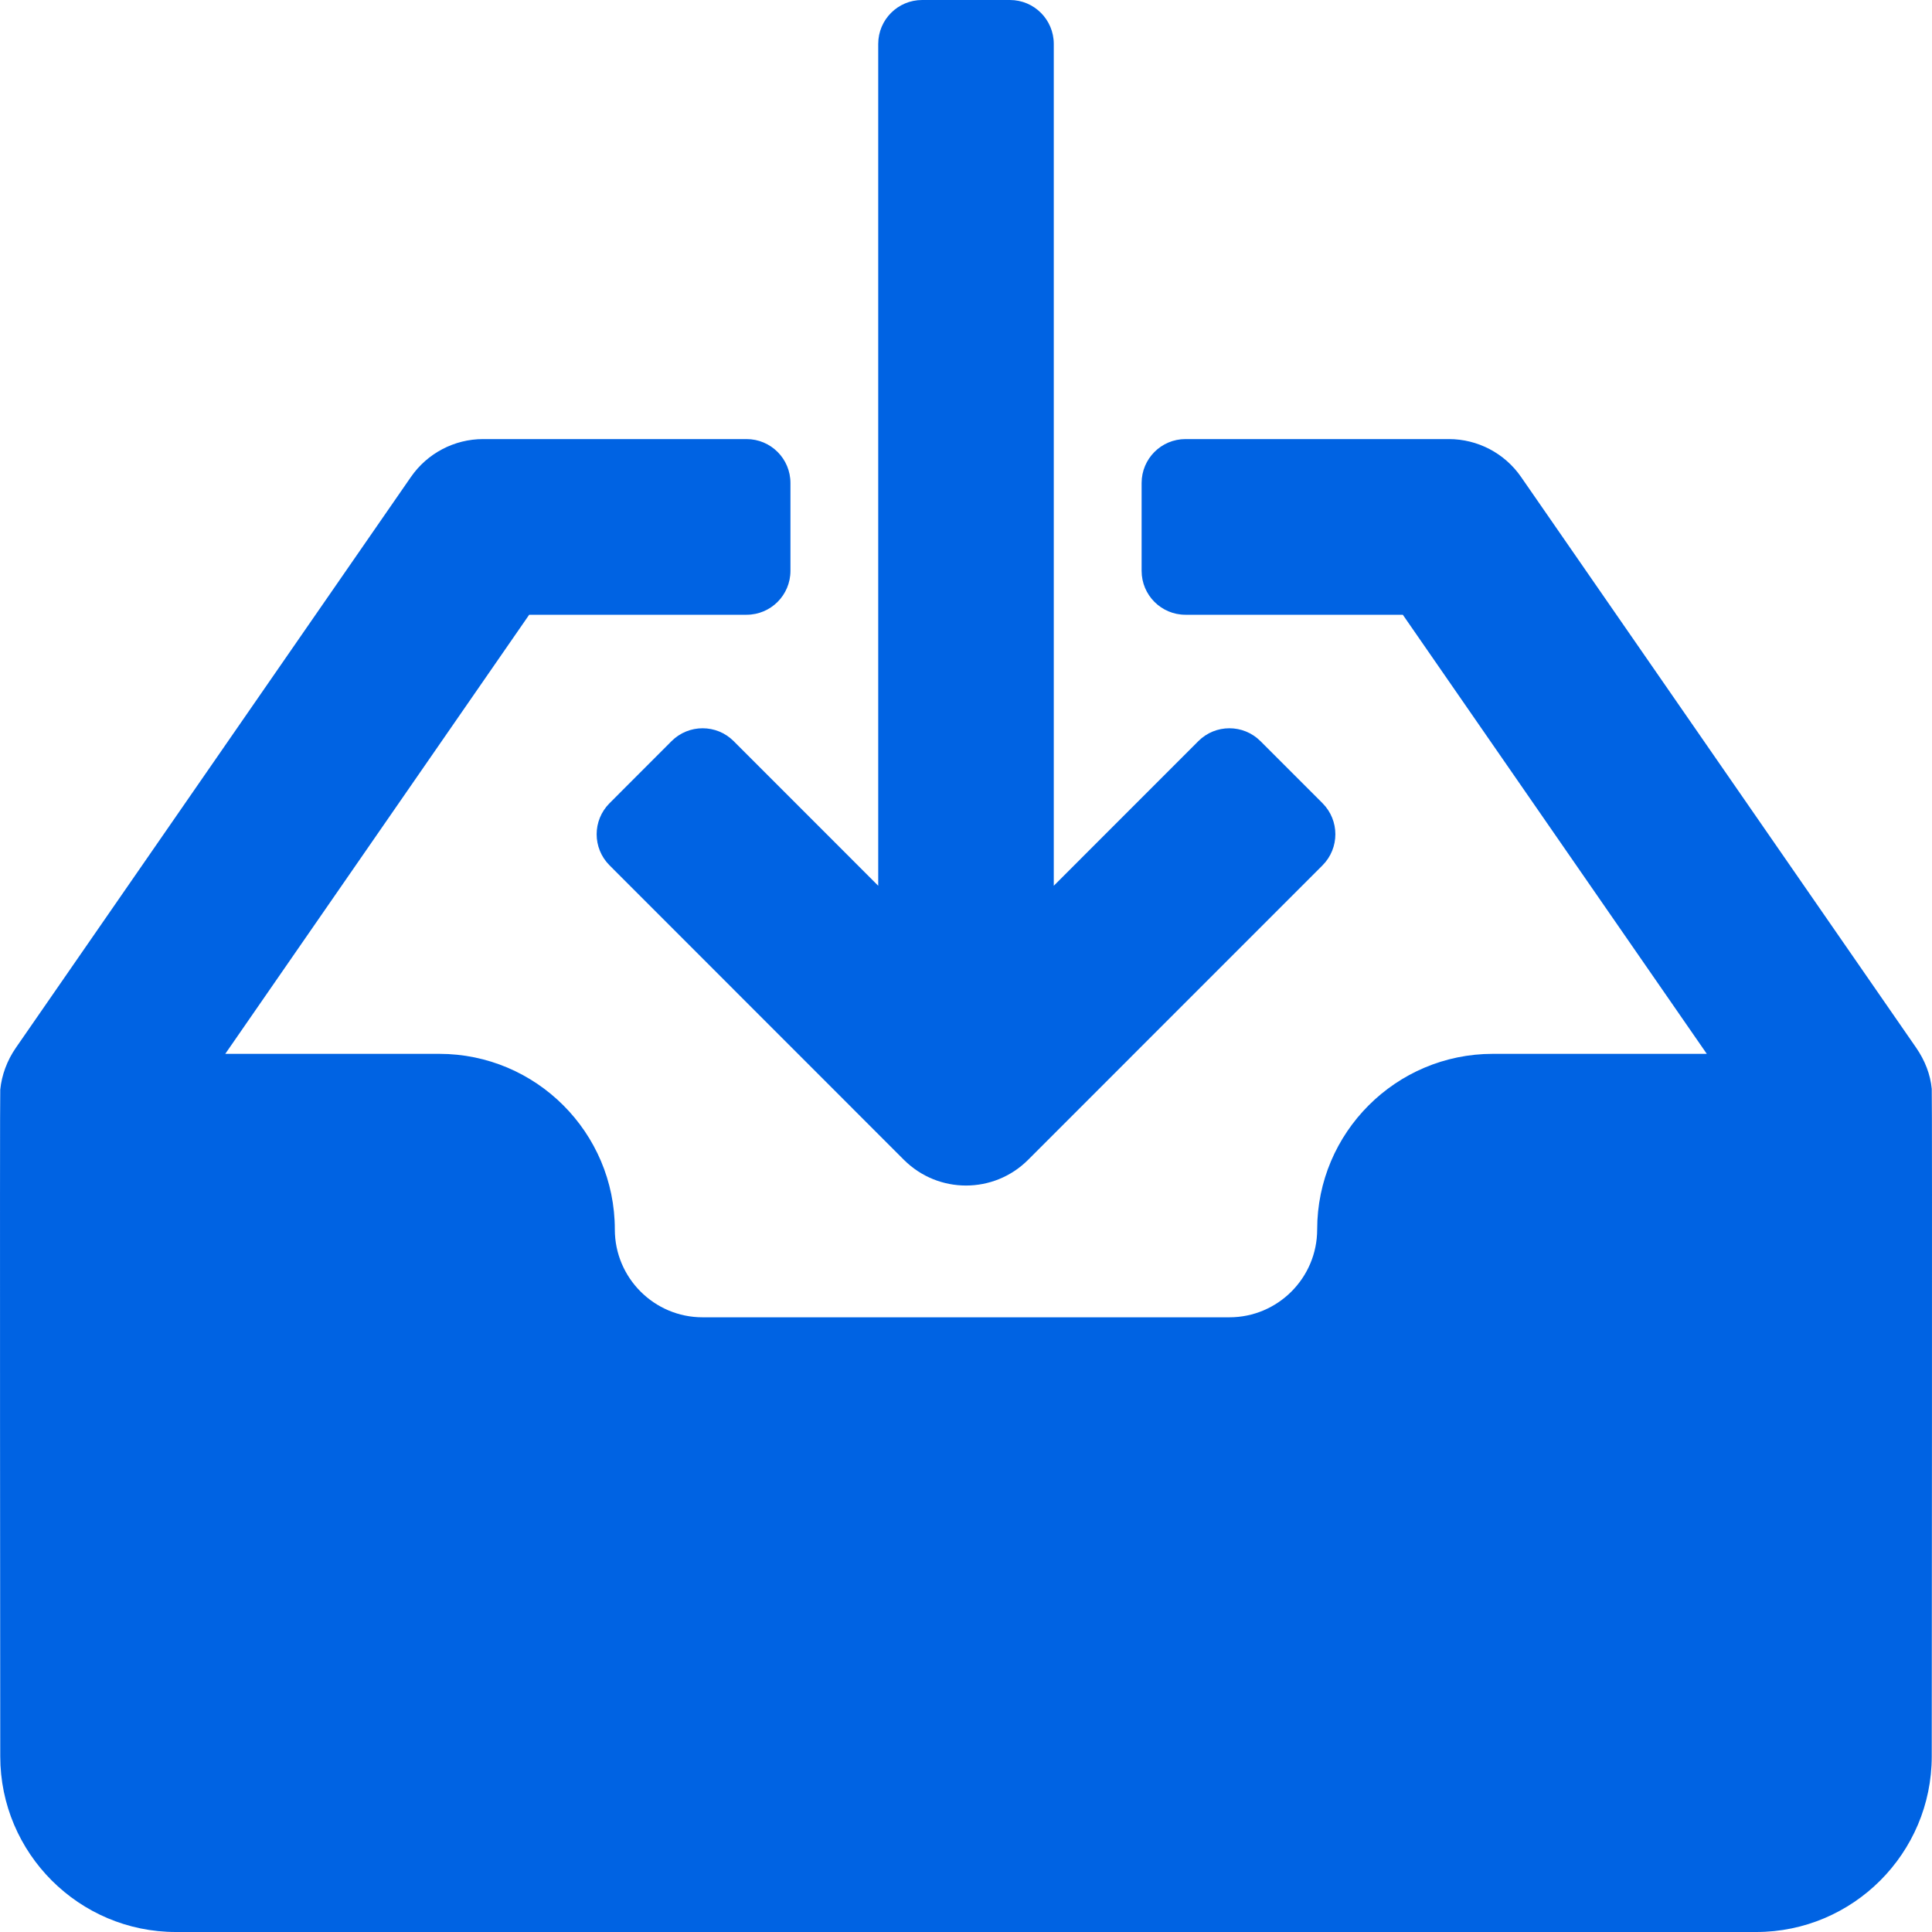
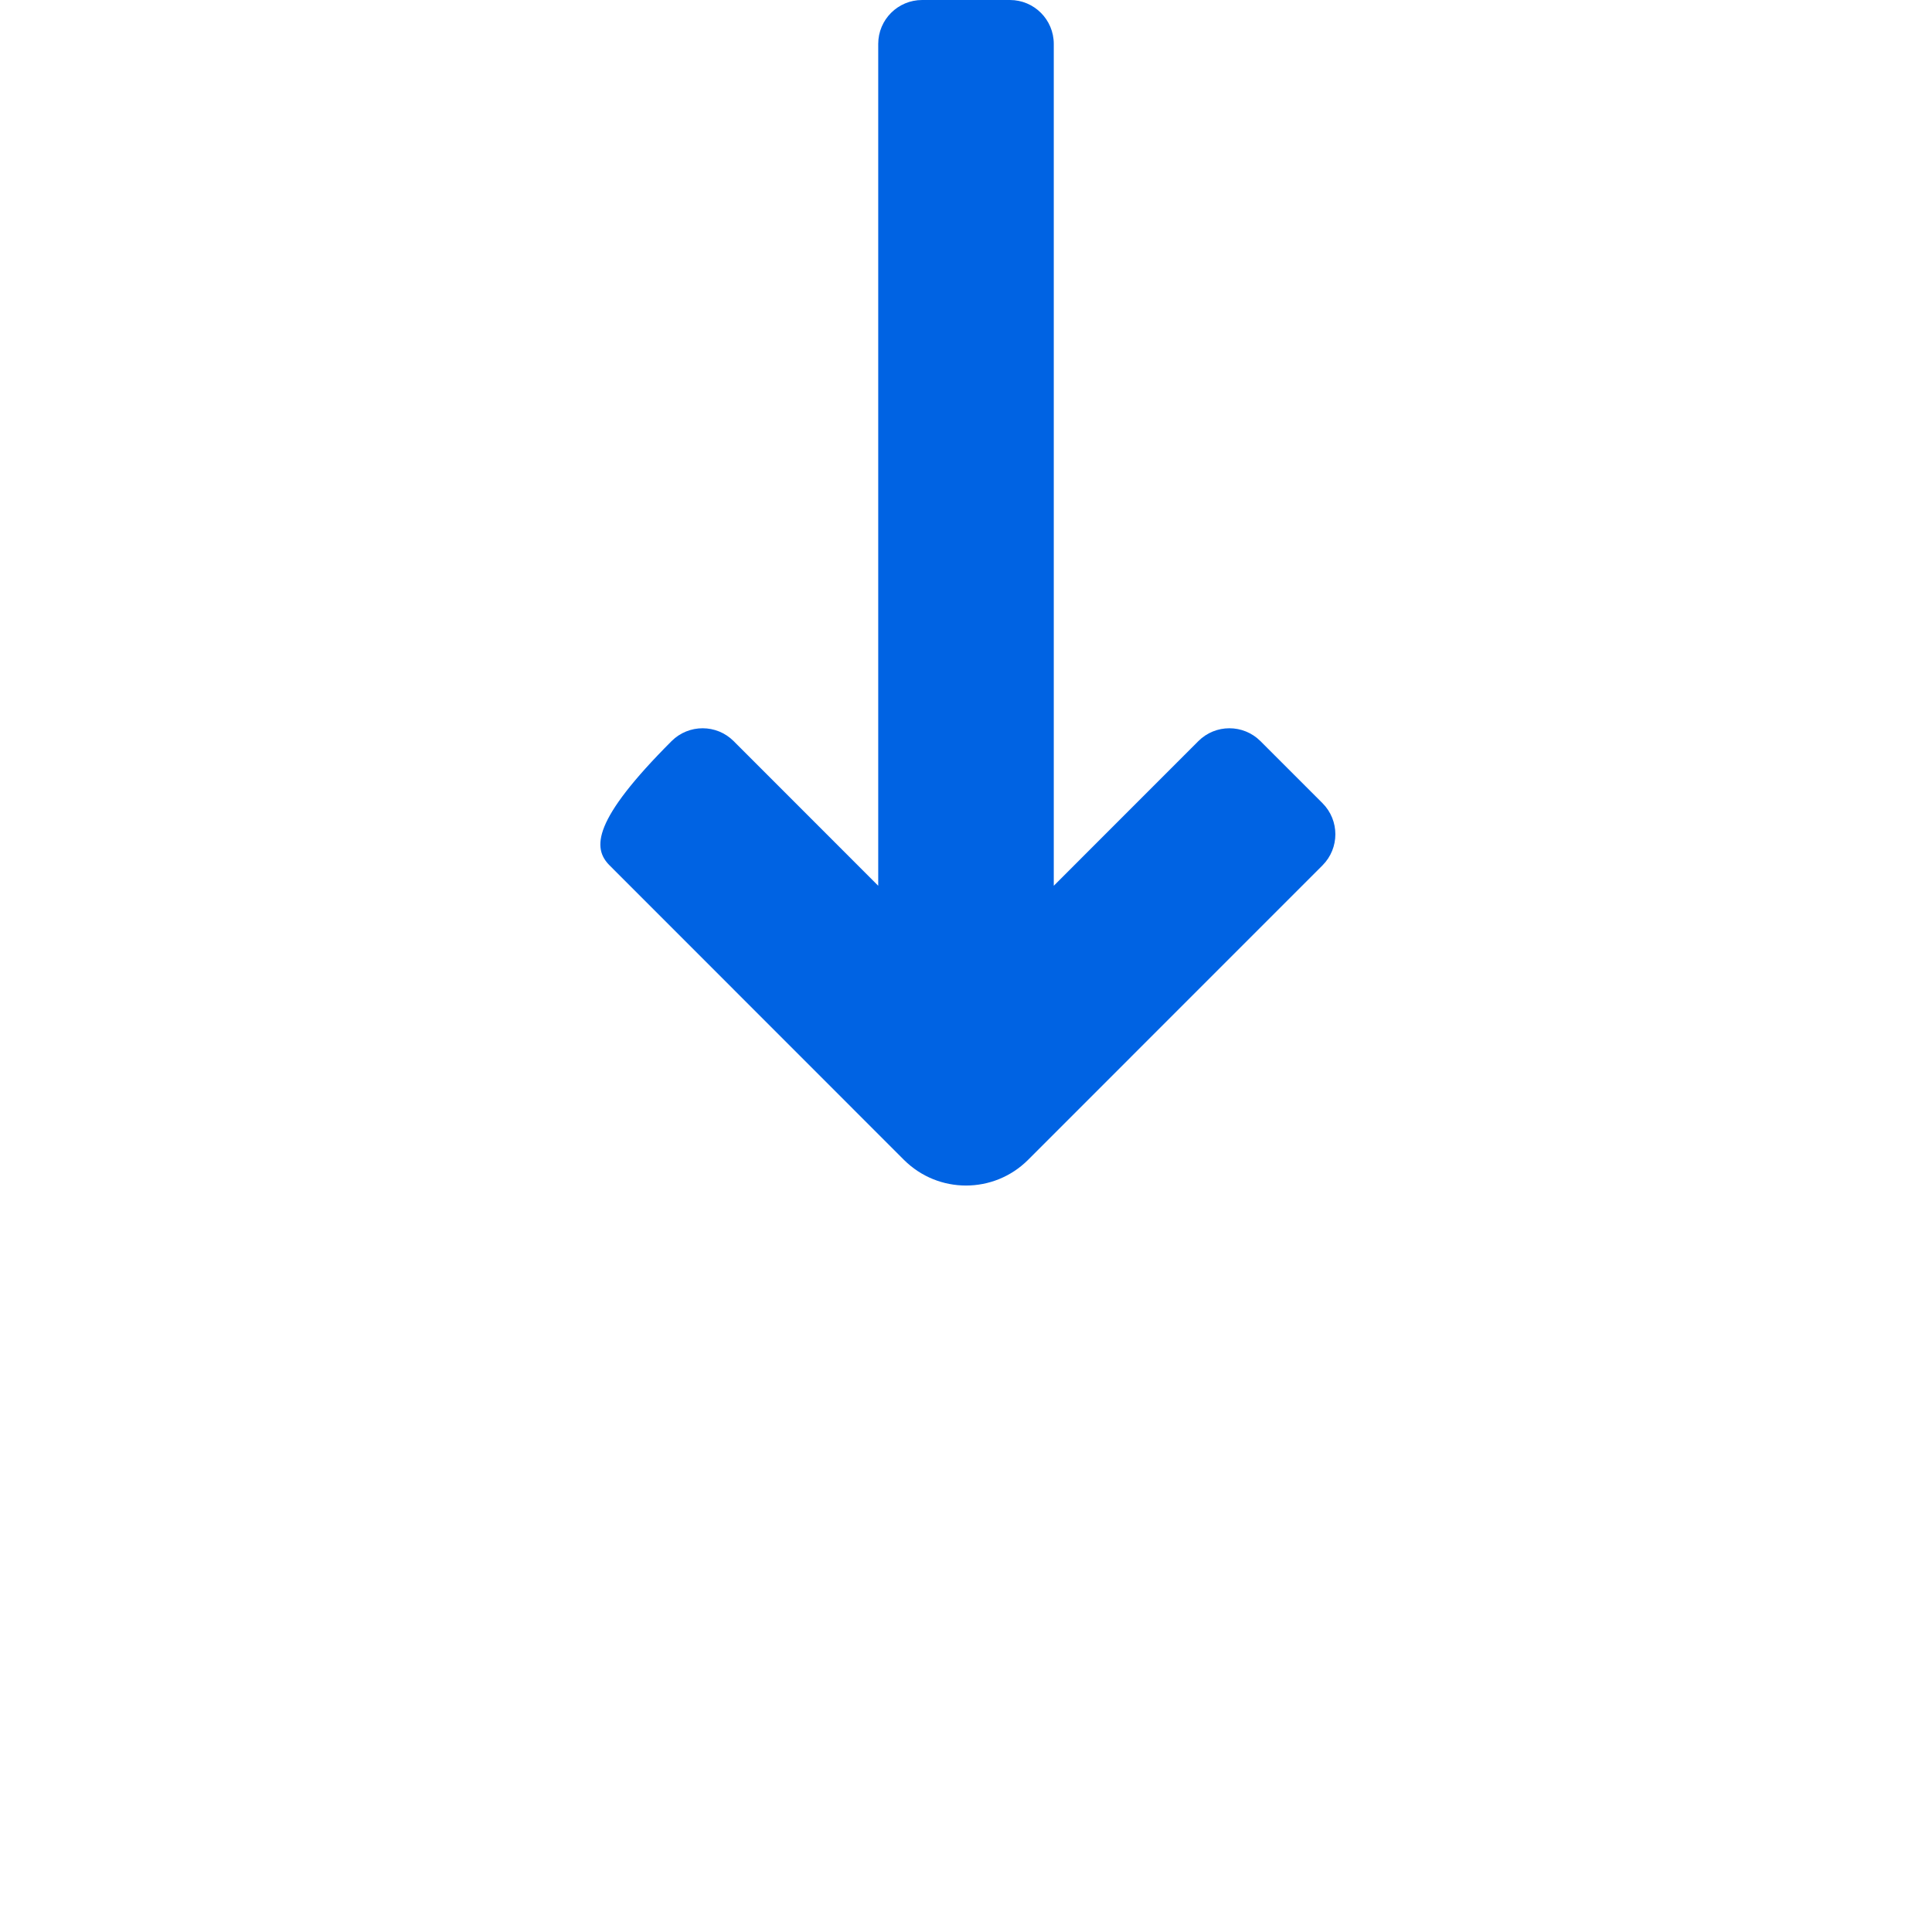
<svg xmlns="http://www.w3.org/2000/svg" width="24" height="24" viewBox="0 0 30 30" fill="#EAF3FF">
-   <path d="M29.996 16.908C29.975 16.684 29.891 16.468 29.754 16.269L23.619 7.406C23.365 7.038 22.945 6.818 22.498 6.818H18.408C18.032 6.818 17.727 7.123 17.727 7.5V8.864C17.727 9.241 18.032 9.546 18.408 9.546H21.783L26.503 16.364H23.18C21.677 16.364 20.453 17.587 20.453 19.091C20.453 19.843 19.842 20.455 19.09 20.455H10.91C10.158 20.455 9.547 19.843 9.547 19.091C9.547 17.587 8.324 16.364 6.821 16.364H3.498L8.217 9.546H11.592C11.969 9.546 12.274 9.241 12.274 8.864V7.5C12.274 7.123 11.969 6.818 11.592 6.818H7.502C7.055 6.818 6.636 7.038 6.381 7.406L0.247 16.269C0.109 16.468 0.026 16.696 0.004 16.92C-0.005 16.964 0.004 27.273 0.004 27.273C0.004 28.777 1.228 30 2.731 30H27.27C28.773 30 29.996 28.777 29.996 27.273C29.996 27.273 30.005 16.952 29.996 16.908Z" fill="#0063E3" />
-   <path d="M10.428 11.508L9.465 12.472C9.198 12.739 9.198 13.17 9.465 13.437L14.036 18.01C14.303 18.276 14.651 18.409 15 18.409C15.349 18.409 15.698 18.276 15.964 18.01L20.536 13.437C20.802 13.17 20.802 12.739 20.536 12.472L19.572 11.508C19.306 11.242 18.874 11.242 18.608 11.508L16.363 13.754V0.682C16.363 0.305 16.058 0 15.682 0H14.319C13.942 0 13.637 0.305 13.637 0.682V13.754L11.392 11.508C11.126 11.242 10.695 11.242 10.428 11.508Z" fill="#0063E3" />
+   <path d="M10.428 11.508C9.198 12.739 9.198 13.17 9.465 13.437L14.036 18.01C14.303 18.276 14.651 18.409 15 18.409C15.349 18.409 15.698 18.276 15.964 18.01L20.536 13.437C20.802 13.17 20.802 12.739 20.536 12.472L19.572 11.508C19.306 11.242 18.874 11.242 18.608 11.508L16.363 13.754V0.682C16.363 0.305 16.058 0 15.682 0H14.319C13.942 0 13.637 0.305 13.637 0.682V13.754L11.392 11.508C11.126 11.242 10.695 11.242 10.428 11.508Z" fill="#0063E3" />
</svg>